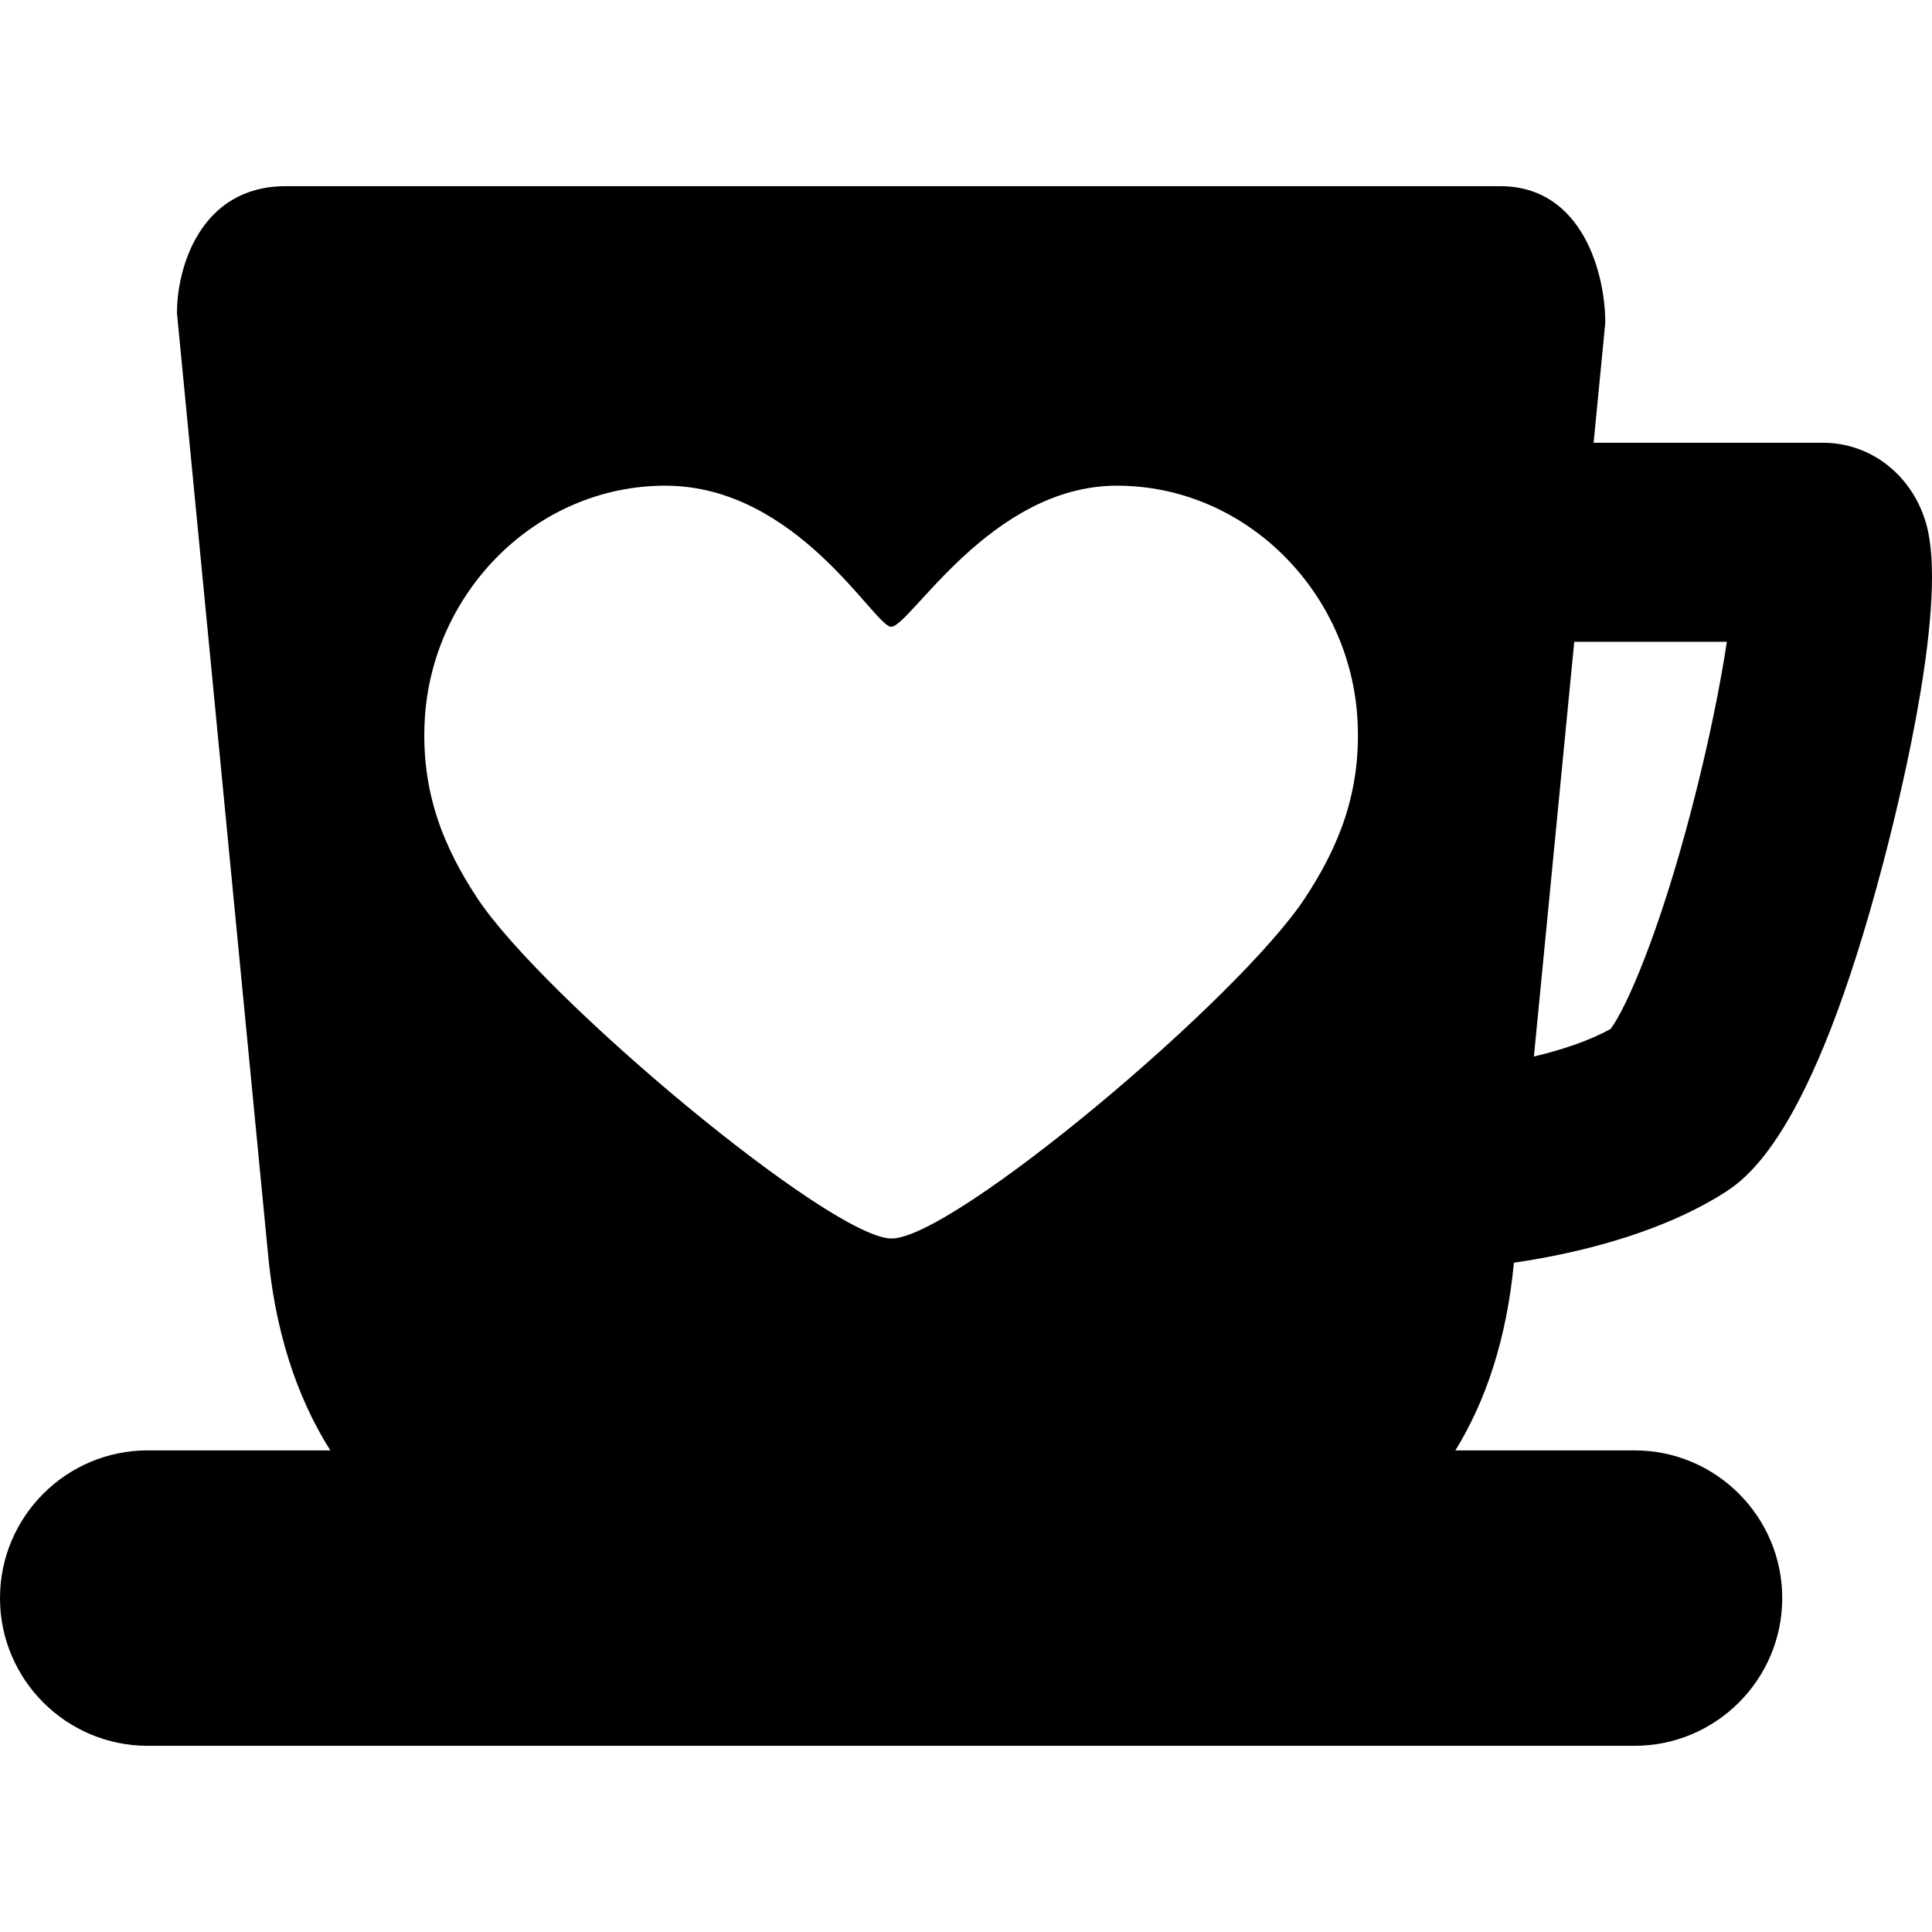
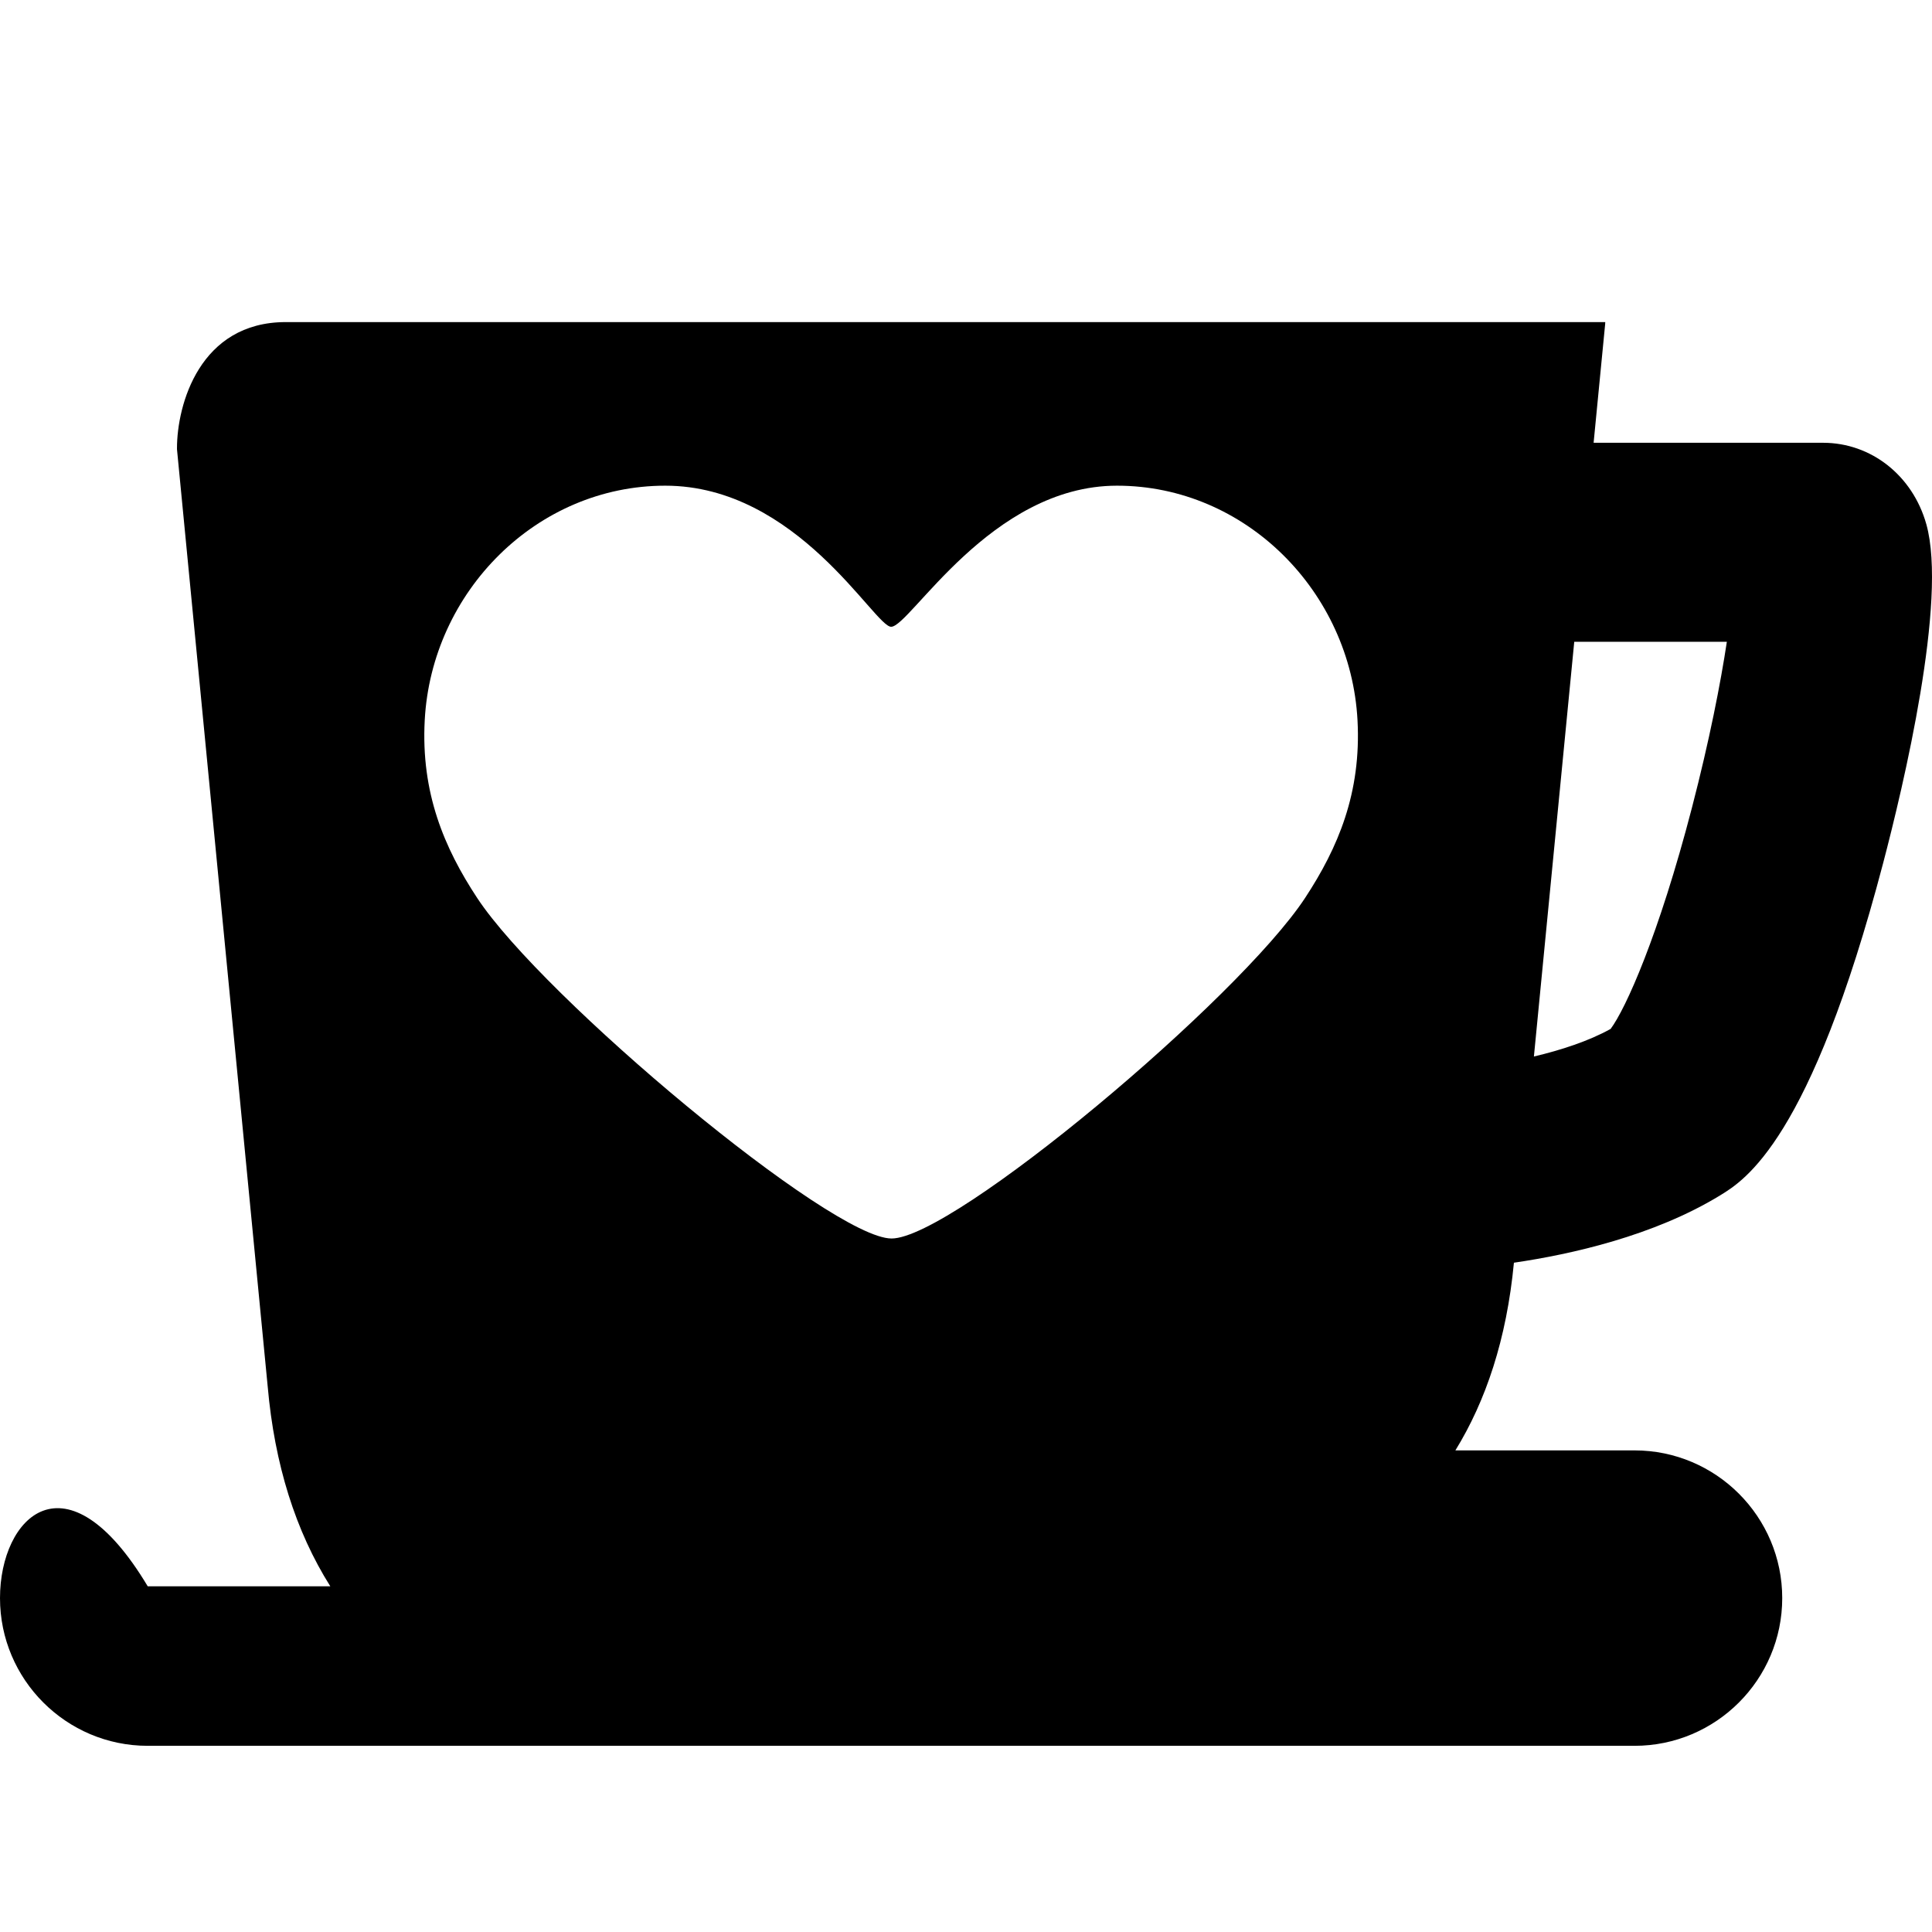
<svg xmlns="http://www.w3.org/2000/svg" fill="#000000" height="800px" width="800px" version="1.1" id="Capa_1" viewBox="0 0 339.811 339.811" xml:space="preserve">
-   <path d="M302.548,210.247c4.339-2.652,15.863-9.697,28.667-58.429c3.539-13.469,11.362-46.241,7.596-59.625  c-2.41-8.563-9.708-14.315-18.162-14.315h-40.355l2.032-20.89l0.016-0.337c0-8.268-3.865-23.905-18.491-23.905H50.266  c-15.138,0-19.137,14.519-19.137,22.195v0.168l15.954,164.844c1.208,13.707,4.896,25.435,11.011,35.147H25.981  C11.655,255.101,0,266.757,0,281.083s11.655,25.981,25.981,25.981h261.506c14.326,0,25.981-11.655,25.981-25.981  s-11.655-25.981-25.981-25.981h-31.505c5.339-8.675,9.006-19.504,10.295-33.01C276.324,220.621,290.894,217.371,302.548,210.247z   M276.888,112.878h26.841c-1.103,7.299-3.055,17.306-6.138,29.175c-5.844,22.492-11.659,35.385-14.305,38.918  c-3.874,2.152-8.737,3.727-13.494,4.854L276.888,112.878z M229.537,157.948c-11.662,17.73-61.848,59.887-72.725,59.887  c-10.654,0-61.296-42.313-72.877-59.887c-5.799-8.799-9.916-18.511-9.231-31.269c1.207-22.599,19.682-41.254,42.303-41.254  c23.258,0,36.804,24.816,39.731,24.816c3.34,0,17.464-24.816,39.721-24.816c22.625,0,41.1,18.655,42.308,41.254  C239.449,139.438,235.349,149.109,229.537,157.948z" />
+   <path d="M302.548,210.247c4.339-2.652,15.863-9.697,28.667-58.429c3.539-13.469,11.362-46.241,7.596-59.625  c-2.41-8.563-9.708-14.315-18.162-14.315h-40.355l2.032-20.89l0.016-0.337H50.266  c-15.138,0-19.137,14.519-19.137,22.195v0.168l15.954,164.844c1.208,13.707,4.896,25.435,11.011,35.147H25.981  C11.655,255.101,0,266.757,0,281.083s11.655,25.981,25.981,25.981h261.506c14.326,0,25.981-11.655,25.981-25.981  s-11.655-25.981-25.981-25.981h-31.505c5.339-8.675,9.006-19.504,10.295-33.01C276.324,220.621,290.894,217.371,302.548,210.247z   M276.888,112.878h26.841c-1.103,7.299-3.055,17.306-6.138,29.175c-5.844,22.492-11.659,35.385-14.305,38.918  c-3.874,2.152-8.737,3.727-13.494,4.854L276.888,112.878z M229.537,157.948c-11.662,17.73-61.848,59.887-72.725,59.887  c-10.654,0-61.296-42.313-72.877-59.887c-5.799-8.799-9.916-18.511-9.231-31.269c1.207-22.599,19.682-41.254,42.303-41.254  c23.258,0,36.804,24.816,39.731,24.816c3.34,0,17.464-24.816,39.721-24.816c22.625,0,41.1,18.655,42.308,41.254  C239.449,139.438,235.349,149.109,229.537,157.948z" />
</svg>